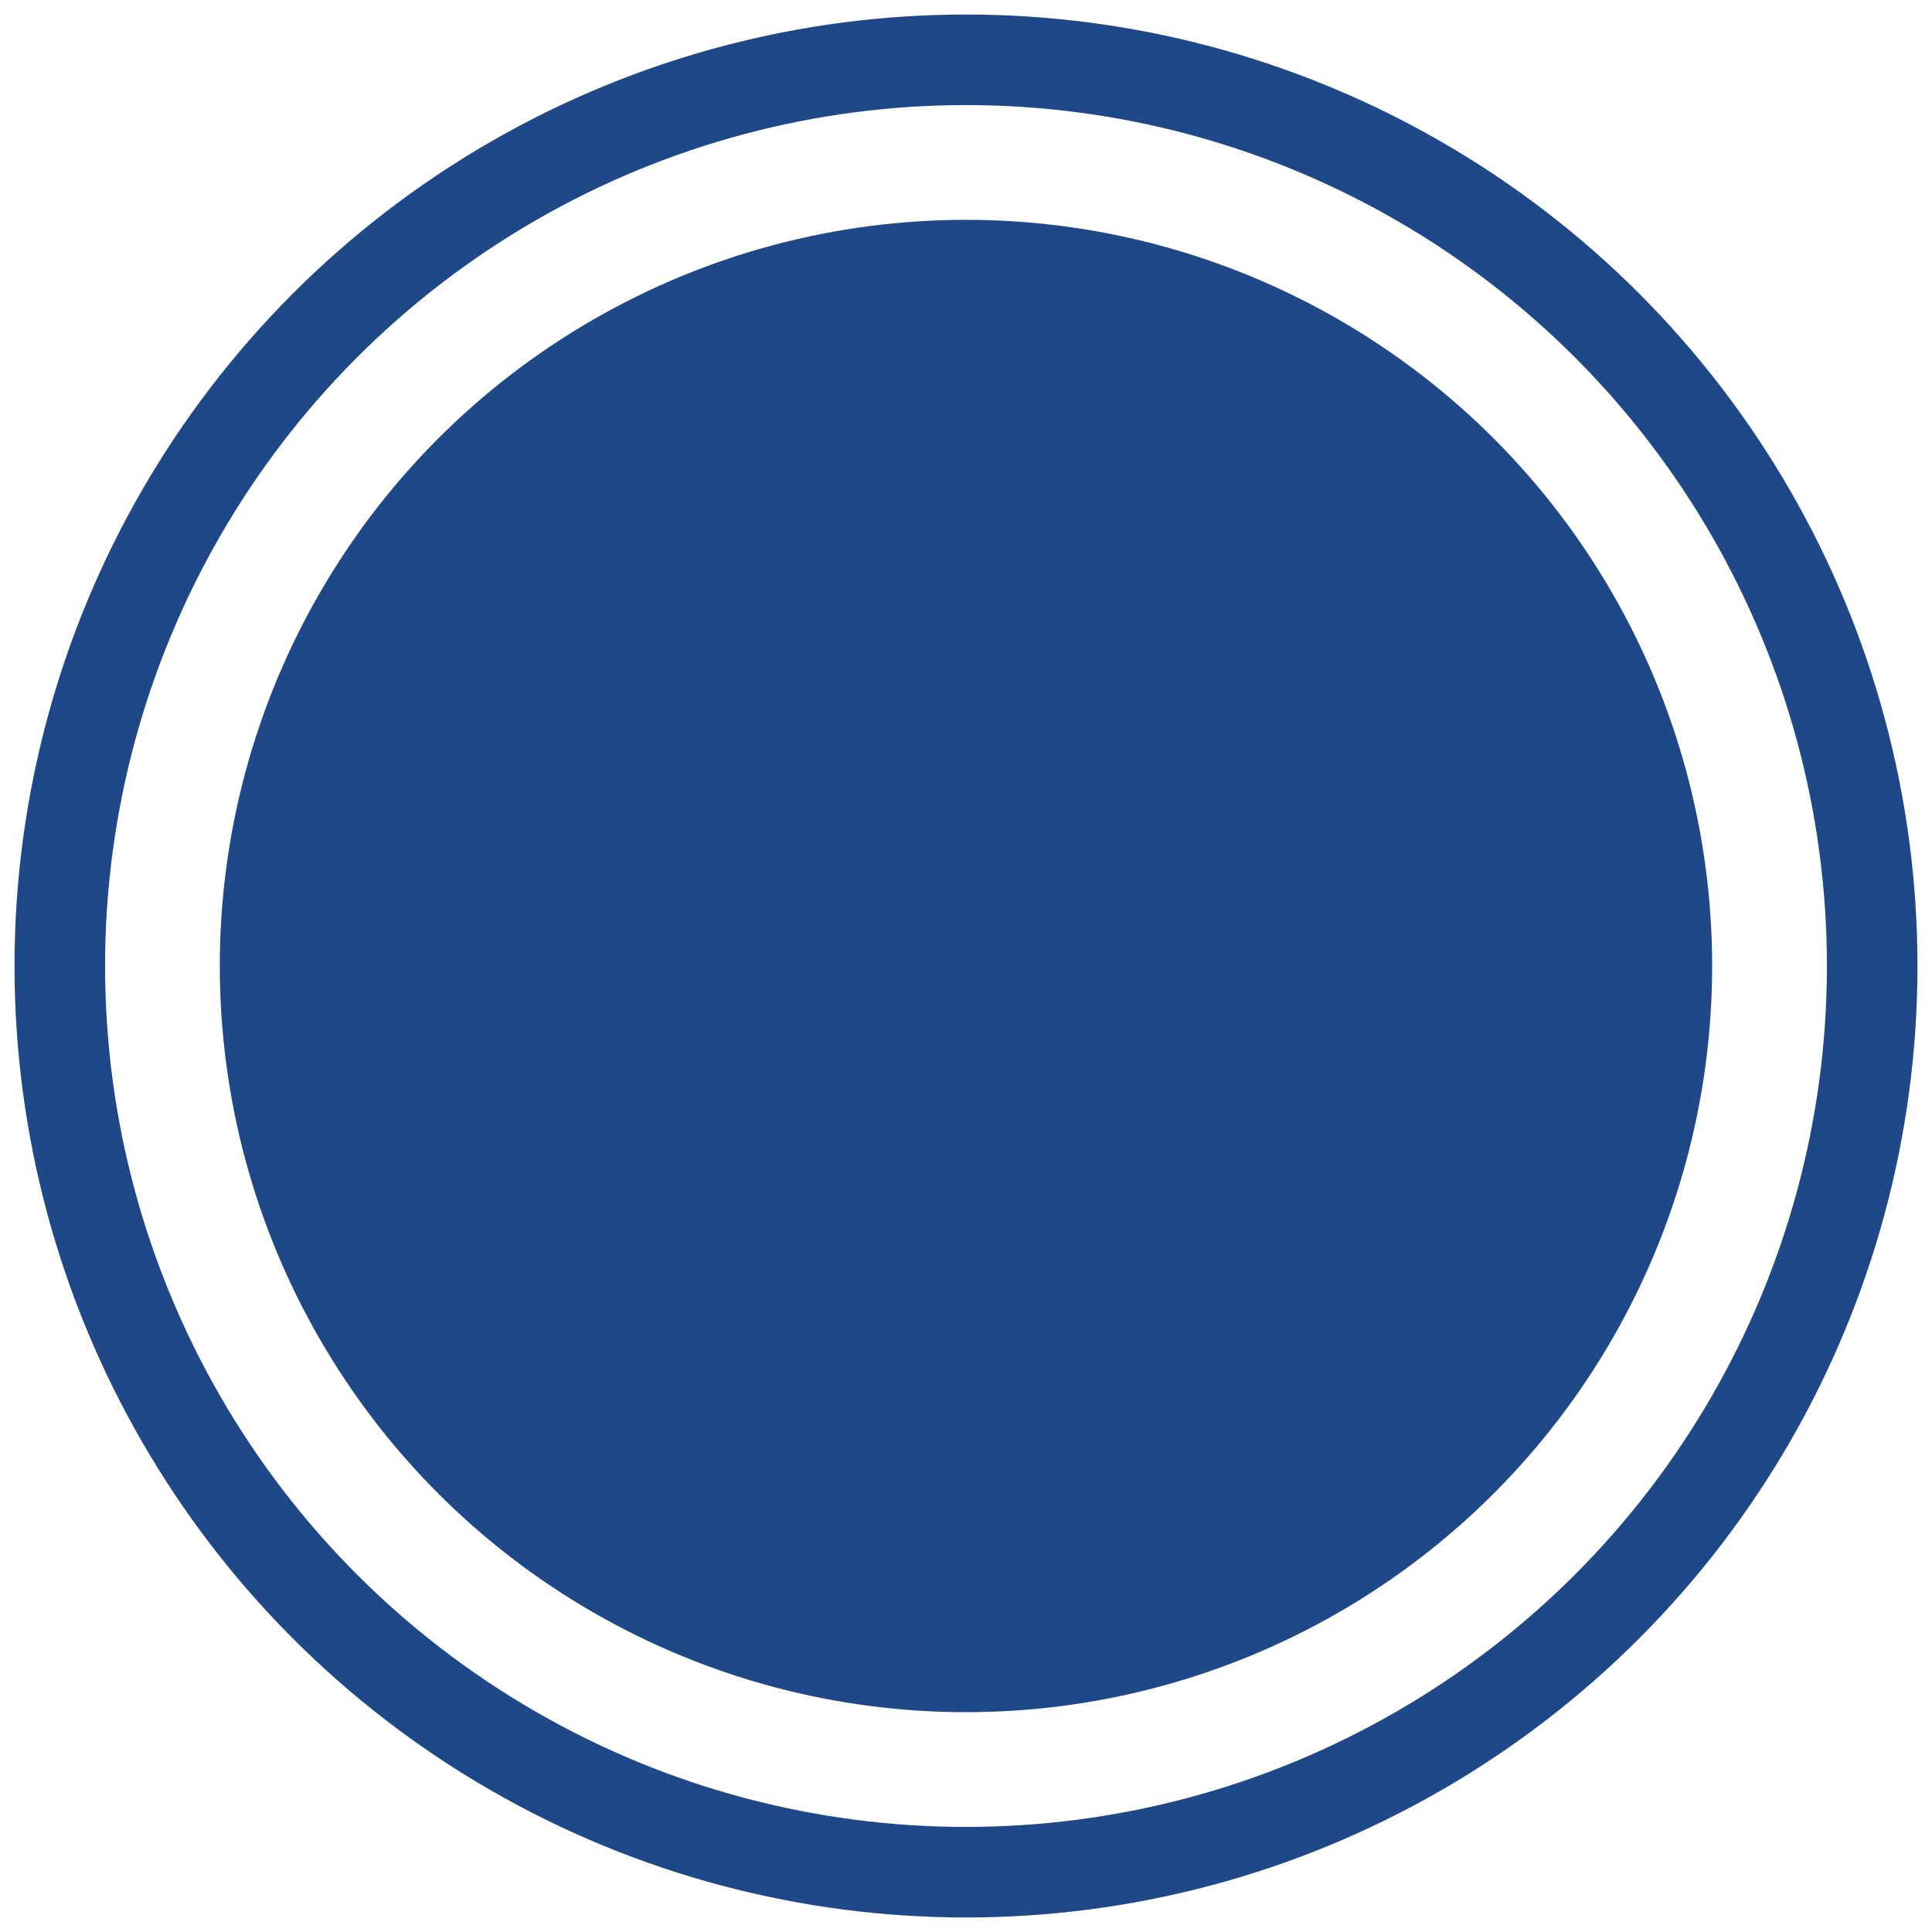
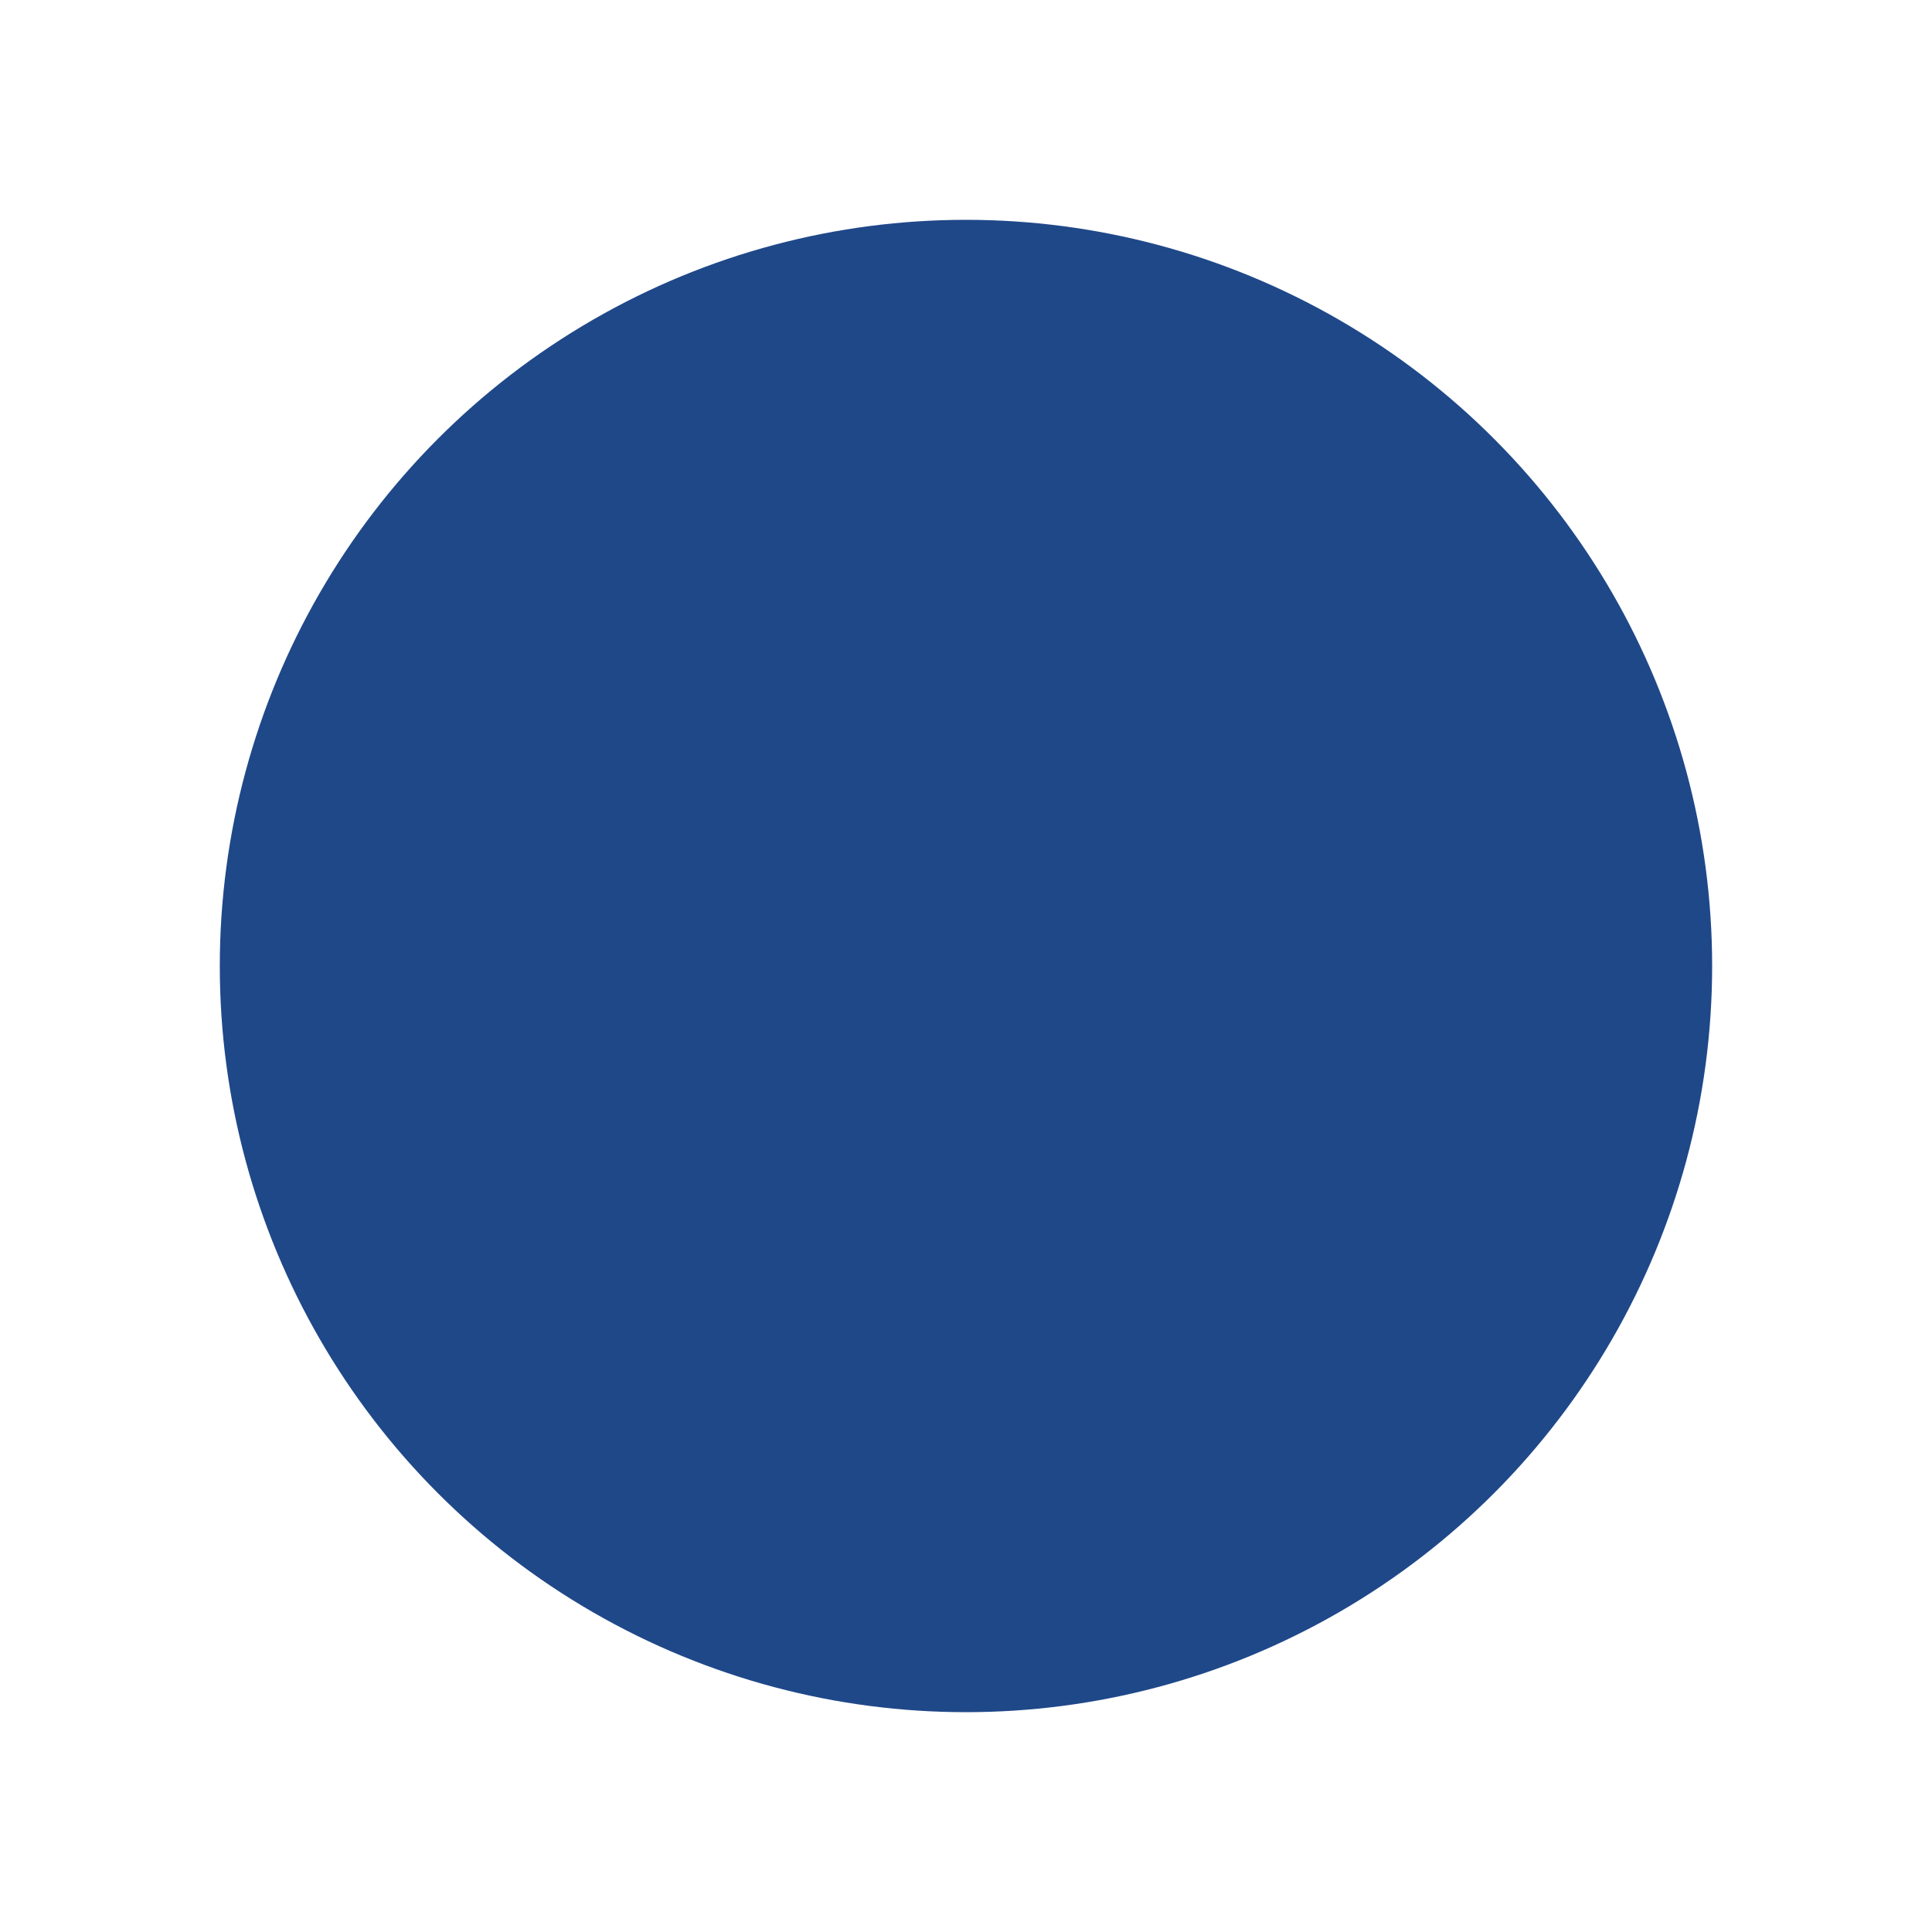
<svg xmlns="http://www.w3.org/2000/svg" width="64" height="64">
  <circle fill="#1F4889" cx="31.999" cy="32" r="24.718" />
-   <circle fill="none" stroke="#1F4889" stroke-width="3" stroke-miterlimit="10" cx="32" cy="32" r="30.019" />
</svg>